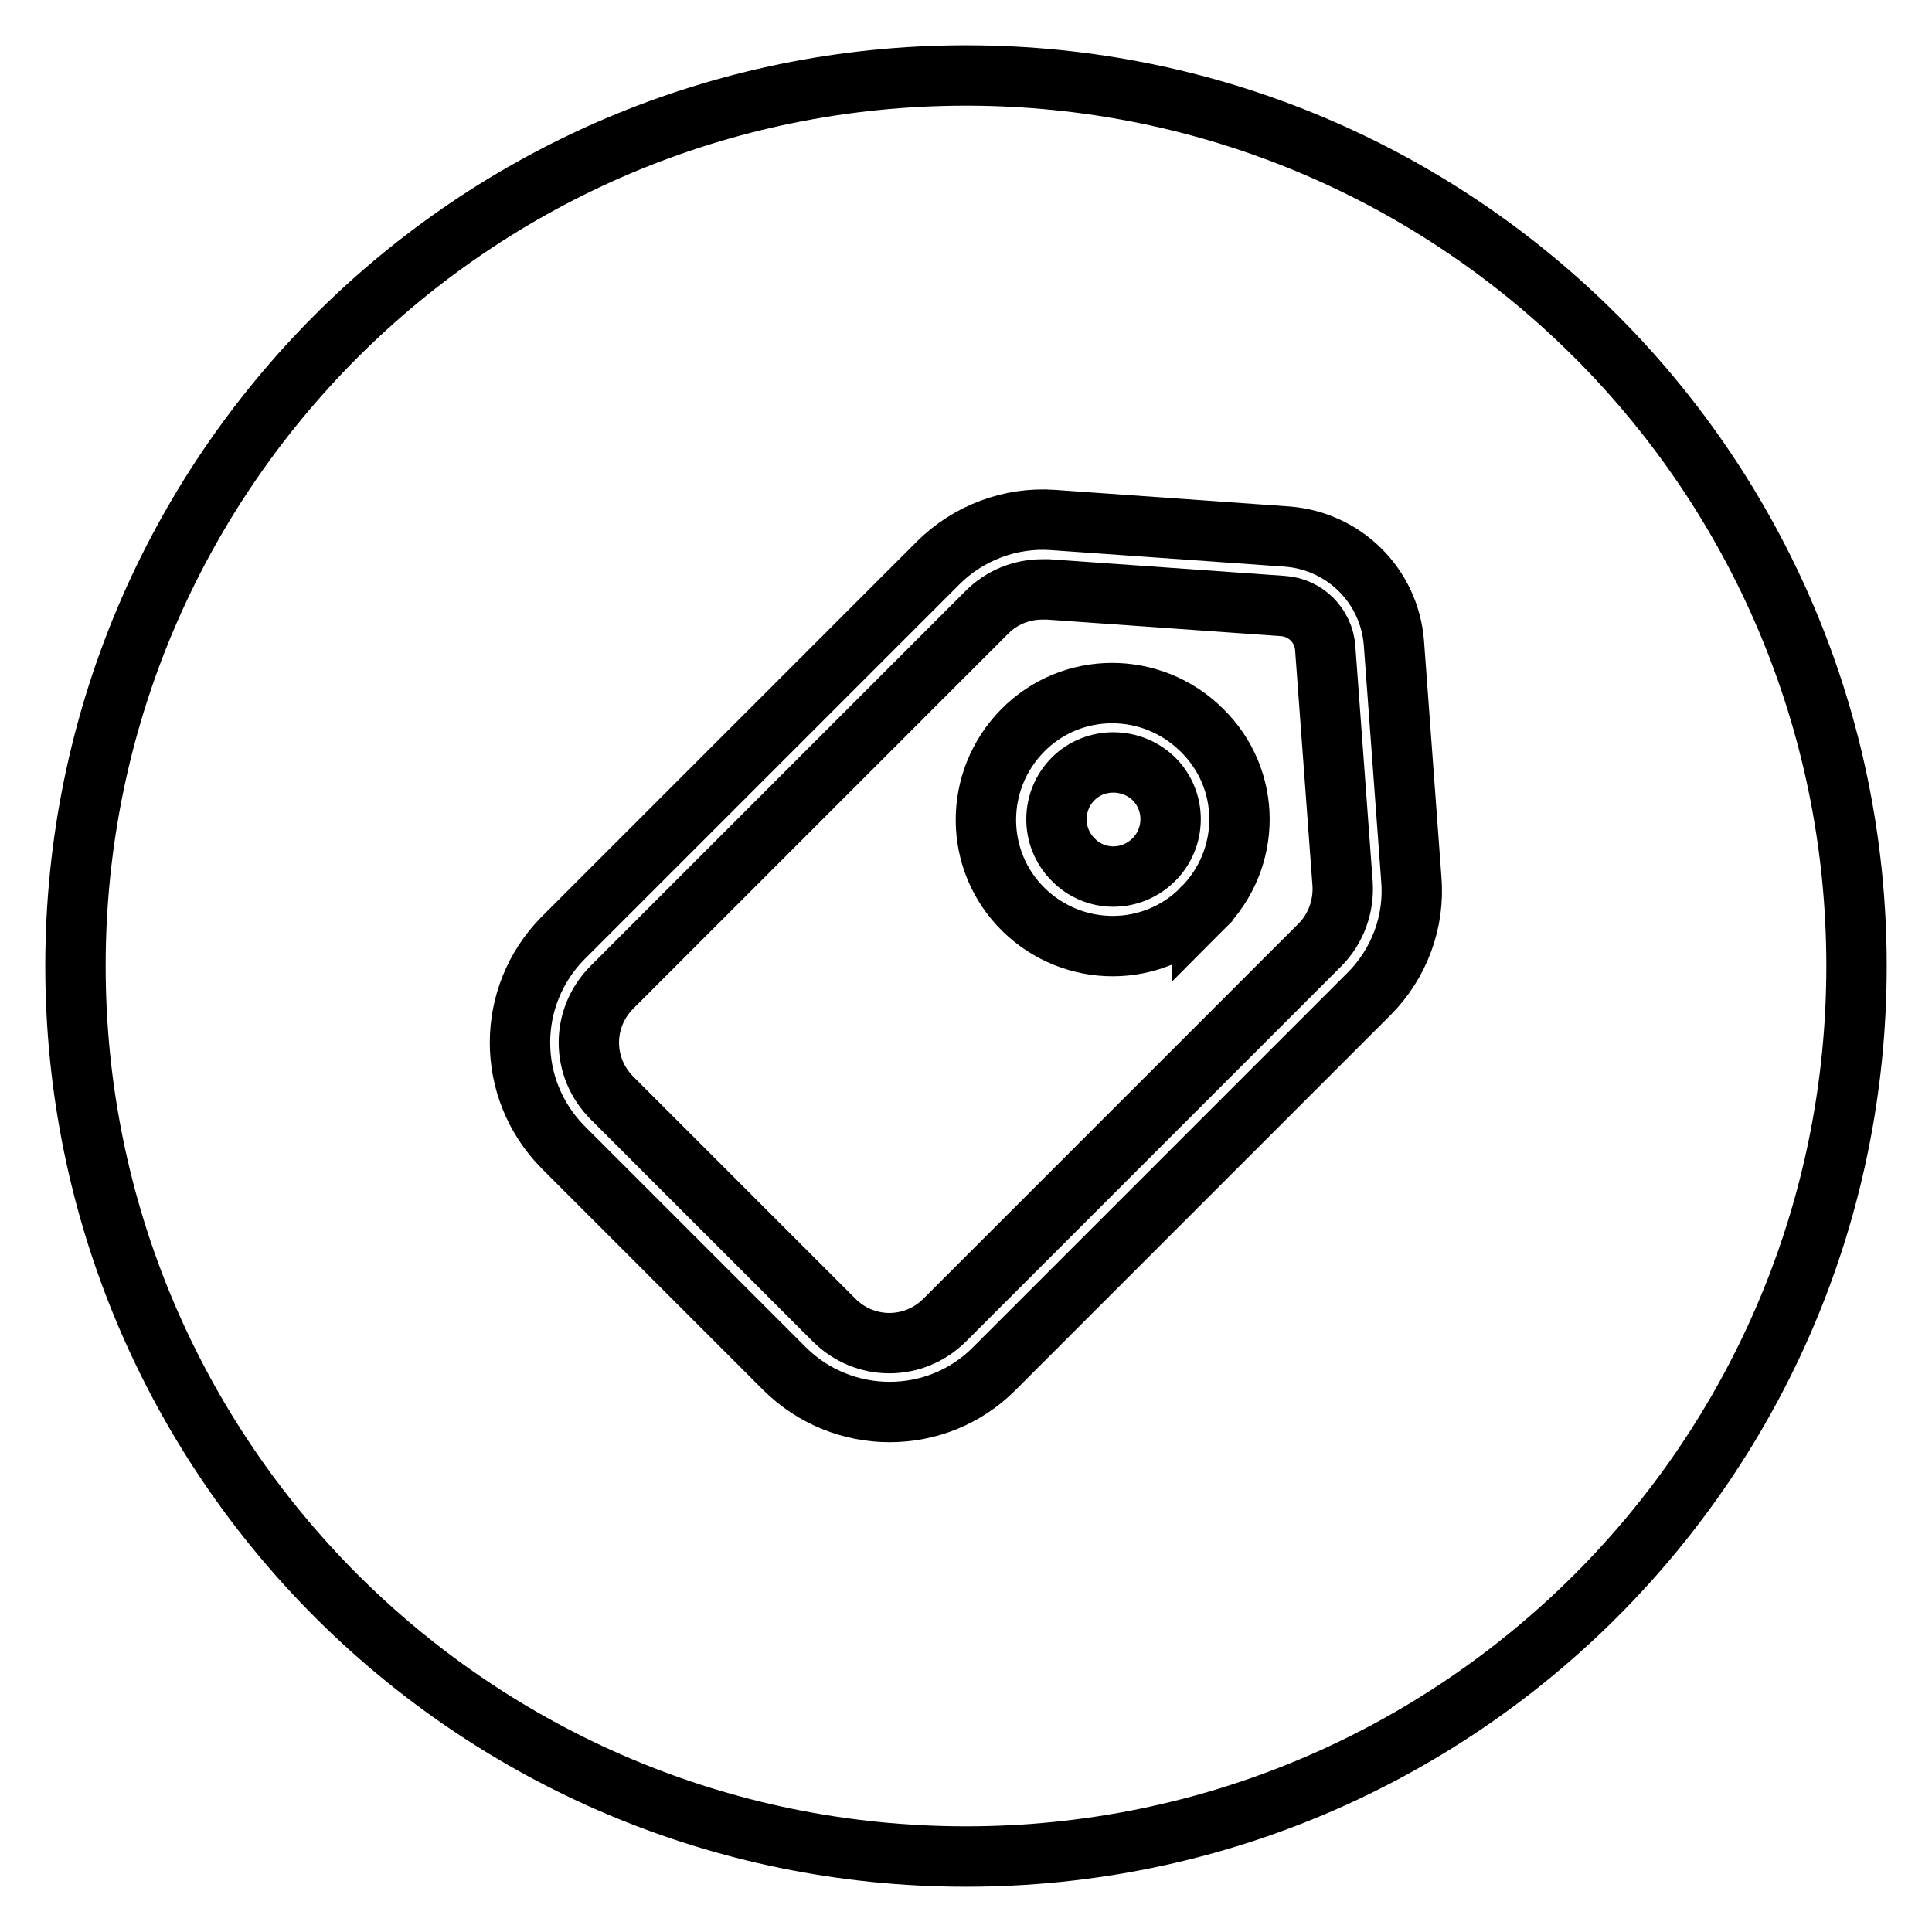
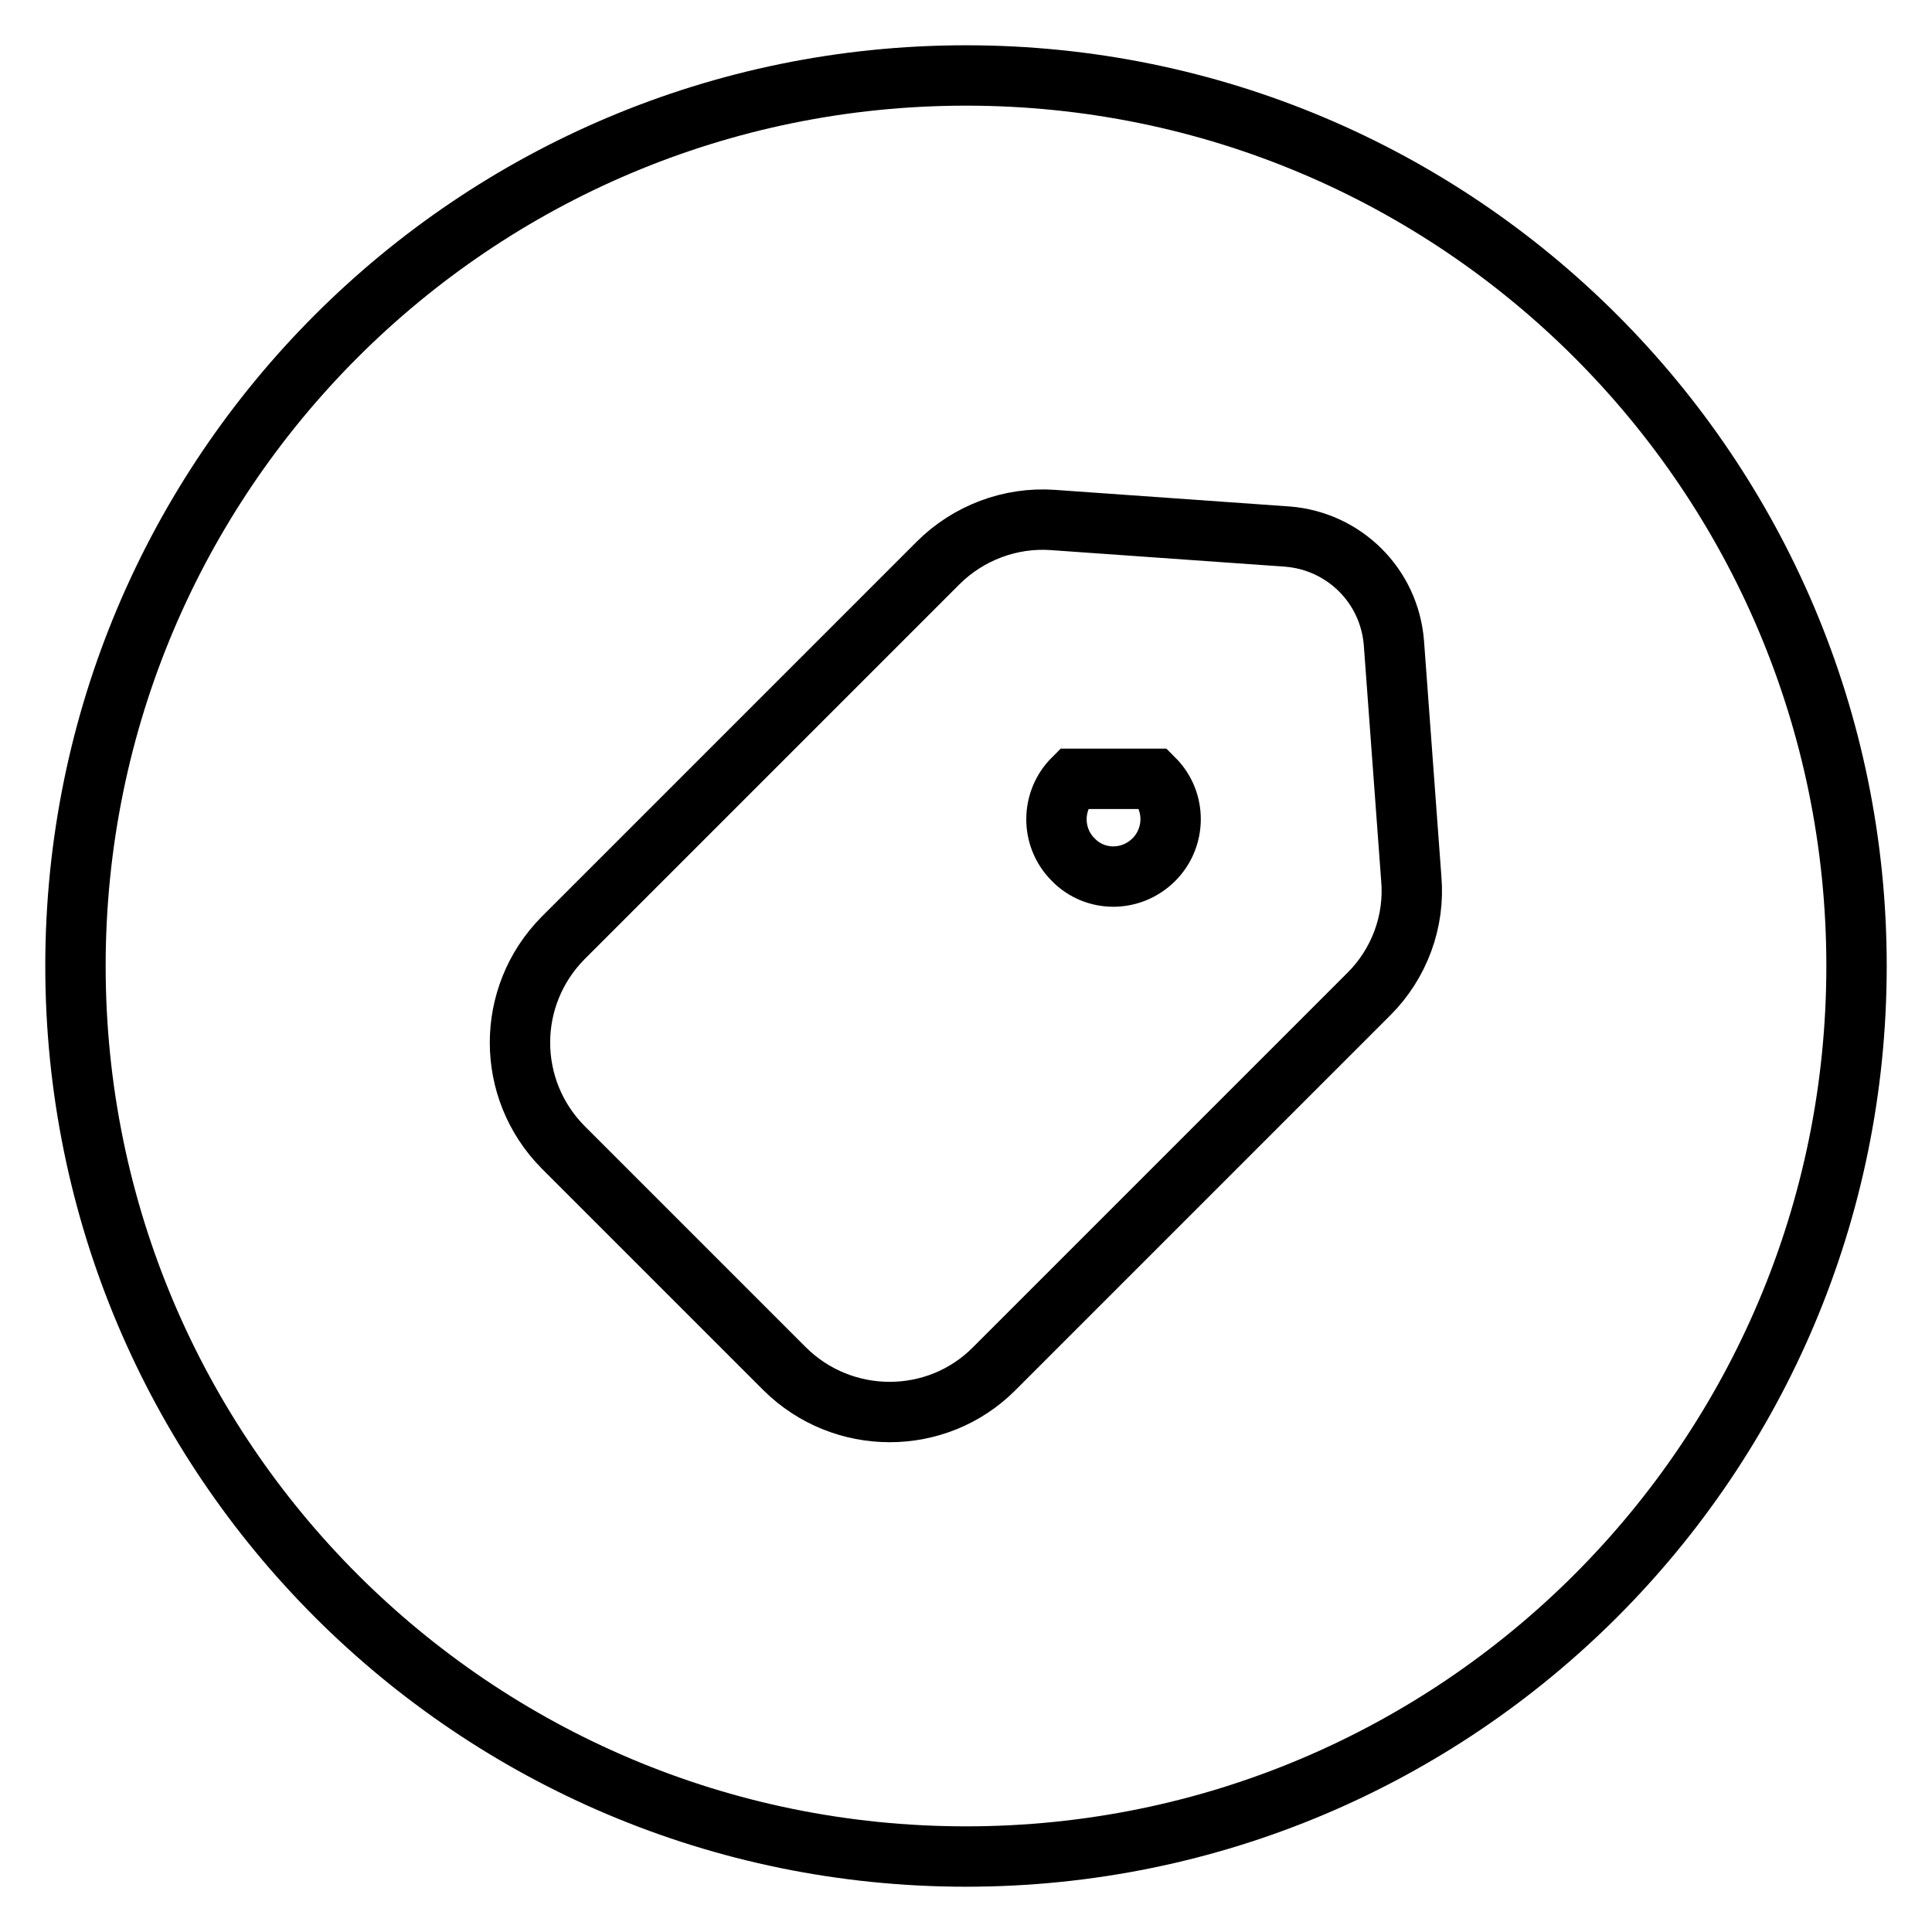
<svg xmlns="http://www.w3.org/2000/svg" version="1.1" x="0px" y="0px" viewBox="0 0 256 256" enable-background="new 0 0 256 256" xml:space="preserve">
  <g>
-     <path stroke-width="8" fill-opacity="0" stroke="#000000" d="M142.2,103.2c-2.9,2.9-3,7.7,0,10.7c2.9,3,7.7,3,10.7,0c2.9-2.9,3-7.7,0-10.7v0 C149.9,100.3,145.1,100.3,142.2,103.2C142.2,103.2,142.2,103.2,142.2,103.2z" />
-     <path stroke-width="8" fill-opacity="0" stroke="#000000" d="M177.9,117.1l-2.3-31.2c-0.2-3-2.6-5.4-5.6-5.6l-31.1-2.2c-0.3,0-0.5,0-0.8,0c-2.8,0-5.4,1.1-7.3,3 l-49.7,49.7c-4.1,4.1-4.1,10.6,0,14.7l29.4,29.4c4.1,4.1,10.6,4.1,14.7,0l49.7-49.7C177,123.1,178.1,120.1,177.9,117.1z  M159.3,120.4c-6.5,6.6-17.1,6.6-23.7,0.1c-6.6-6.5-6.6-17.1-0.1-23.7c0,0,0,0,0,0c6.5-6.6,17.1-6.6,23.7-0.1 C165.9,103.2,165.9,113.8,159.3,120.4C159.3,120.3,159.3,120.4,159.3,120.4z" />
+     <path stroke-width="8" fill-opacity="0" stroke="#000000" d="M142.2,103.2c-2.9,2.9-3,7.7,0,10.7c2.9,3,7.7,3,10.7,0c2.9-2.9,3-7.7,0-10.7v0 C142.2,103.2,142.2,103.2,142.2,103.2z" />
    <path stroke-width="8" fill-opacity="0" stroke="#000000" d="M128,10C62.8,10,10,62.8,10,128c0,65.2,52.8,118,118,118c65.2,0,118-52.8,118-118C246,62.8,193.2,10,128,10 z M181.4,131.7l-49.7,49.7c-7.6,7.6-20,7.6-27.7,0L74.6,152c-7.6-7.7-7.6-20,0-27.7l49.7-49.7c4-4,9.6-6.1,15.2-5.7l31.1,2.2 c7.5,0.6,13.5,6.5,14.1,14.1l2.3,31.2C187.5,122.1,185.4,127.7,181.4,131.7L181.4,131.7z" />
  </g>
</svg>